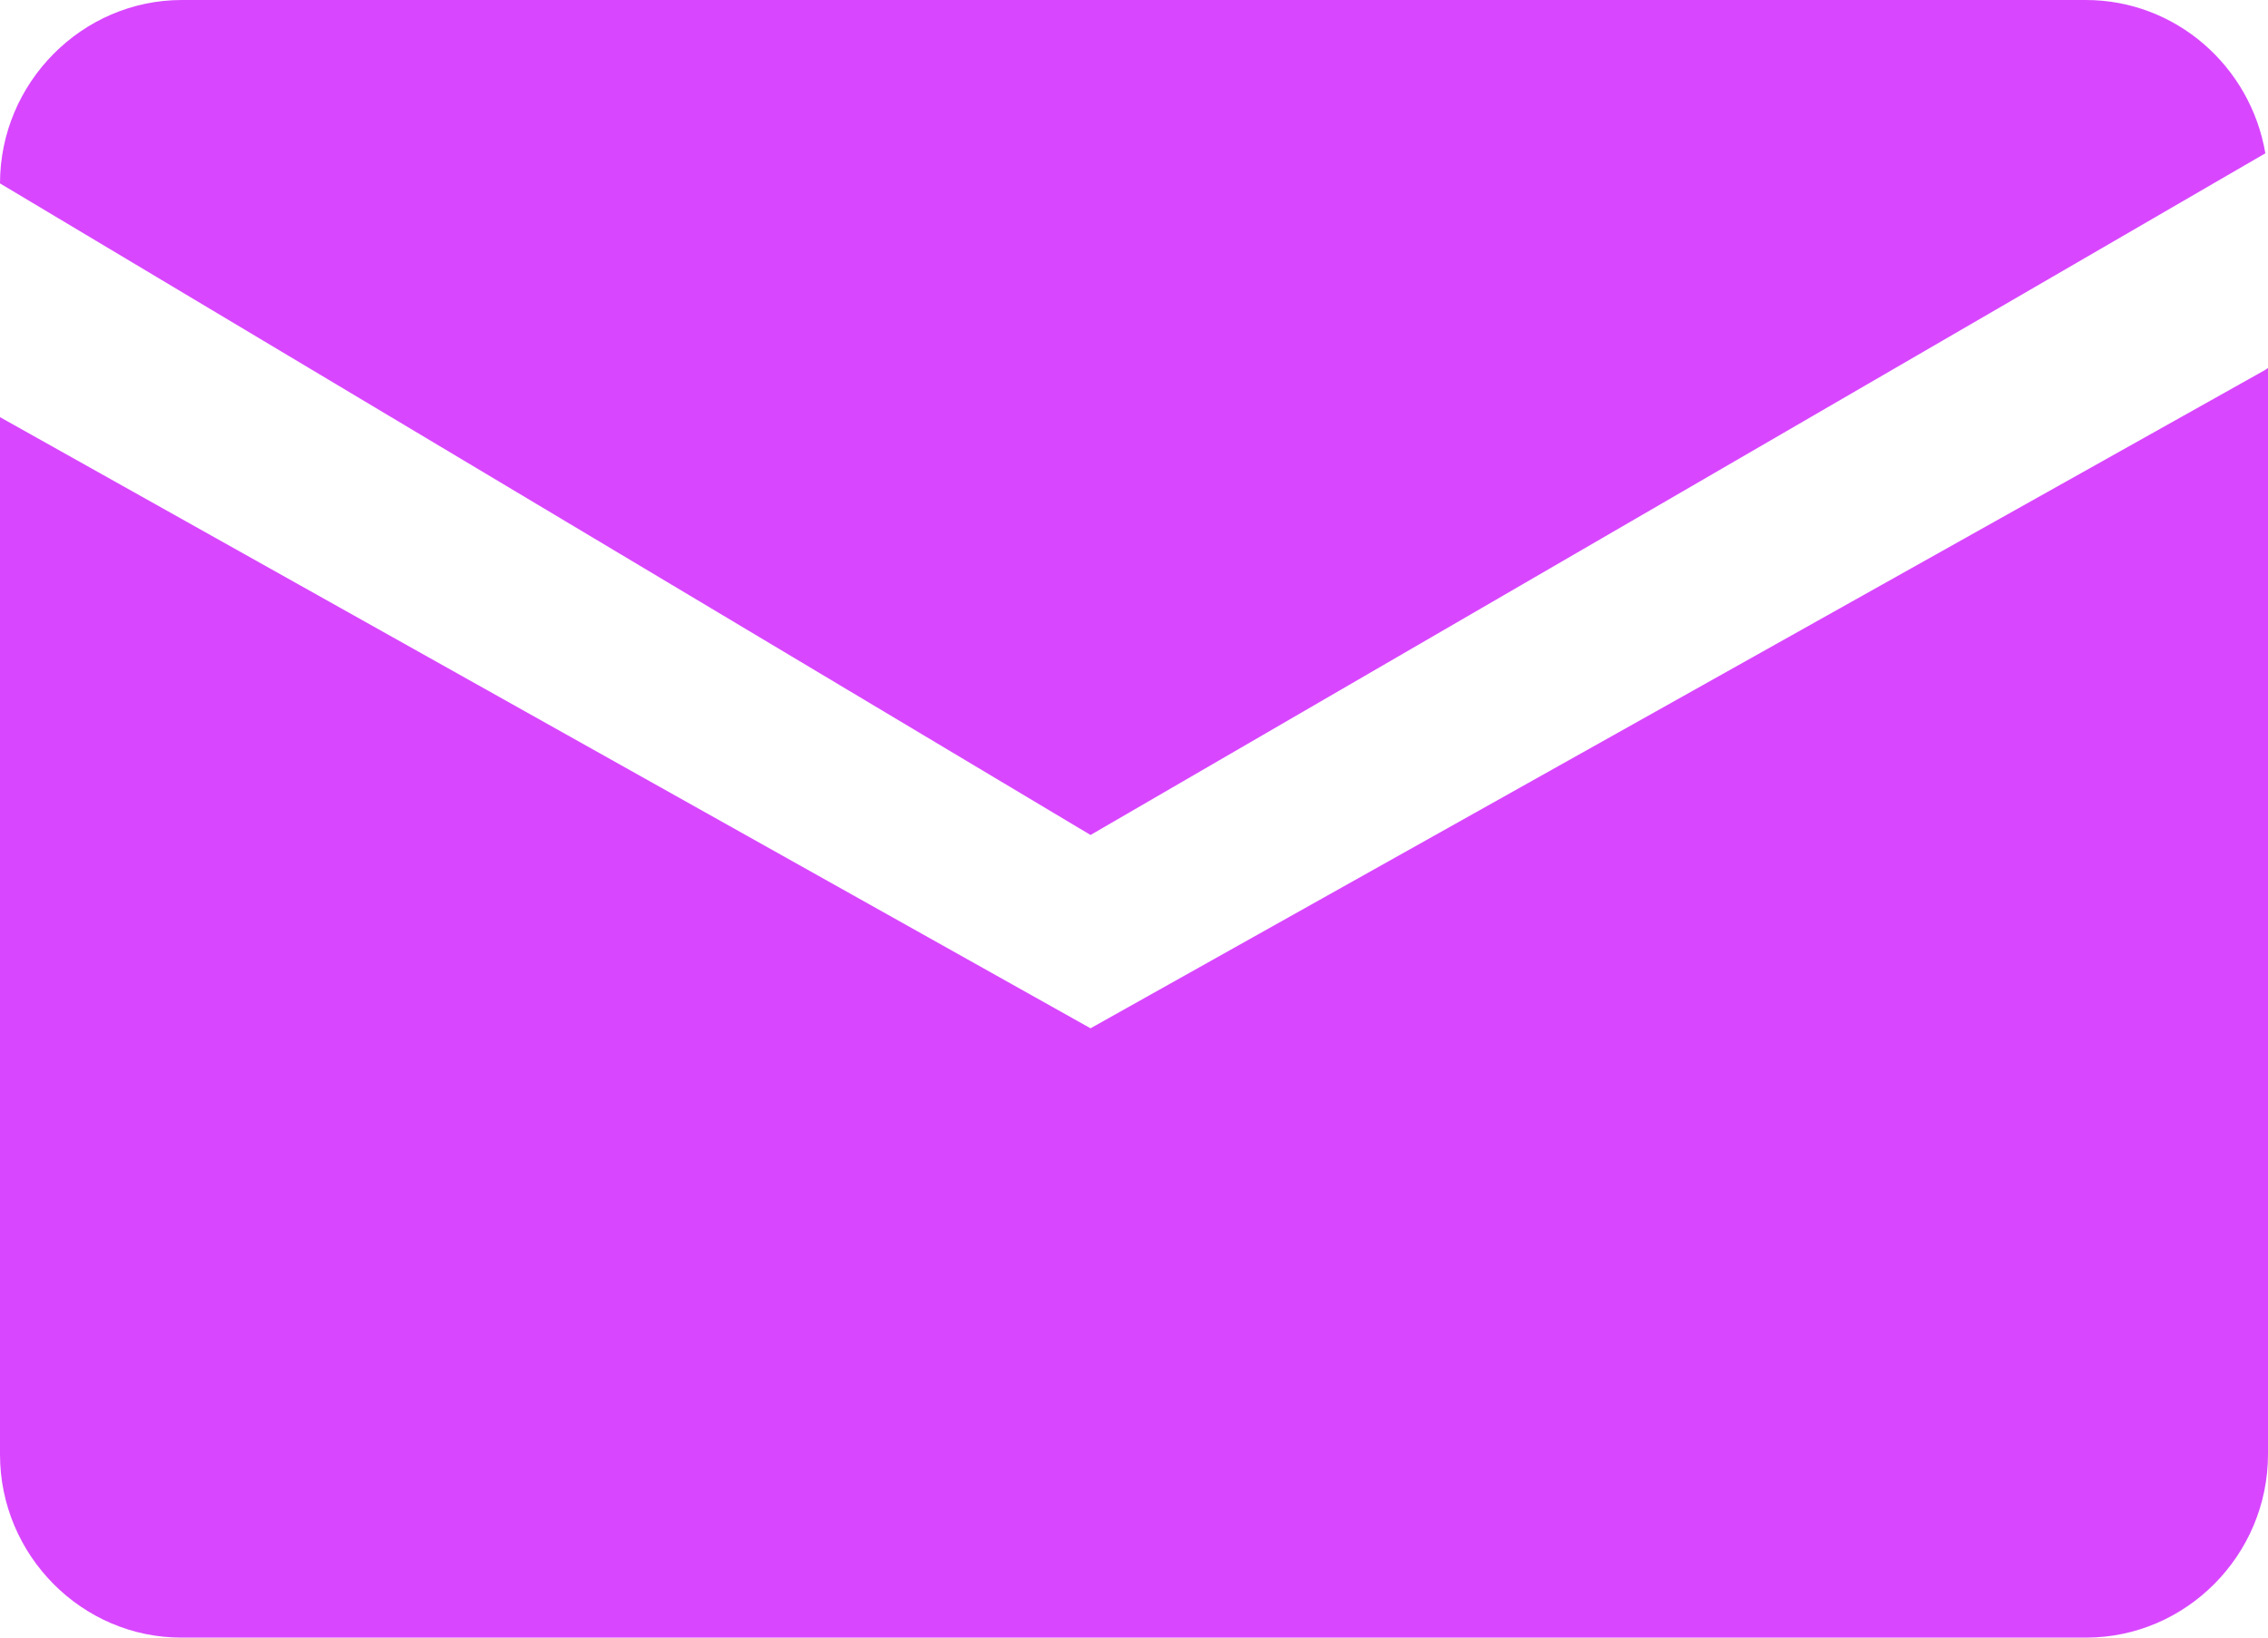
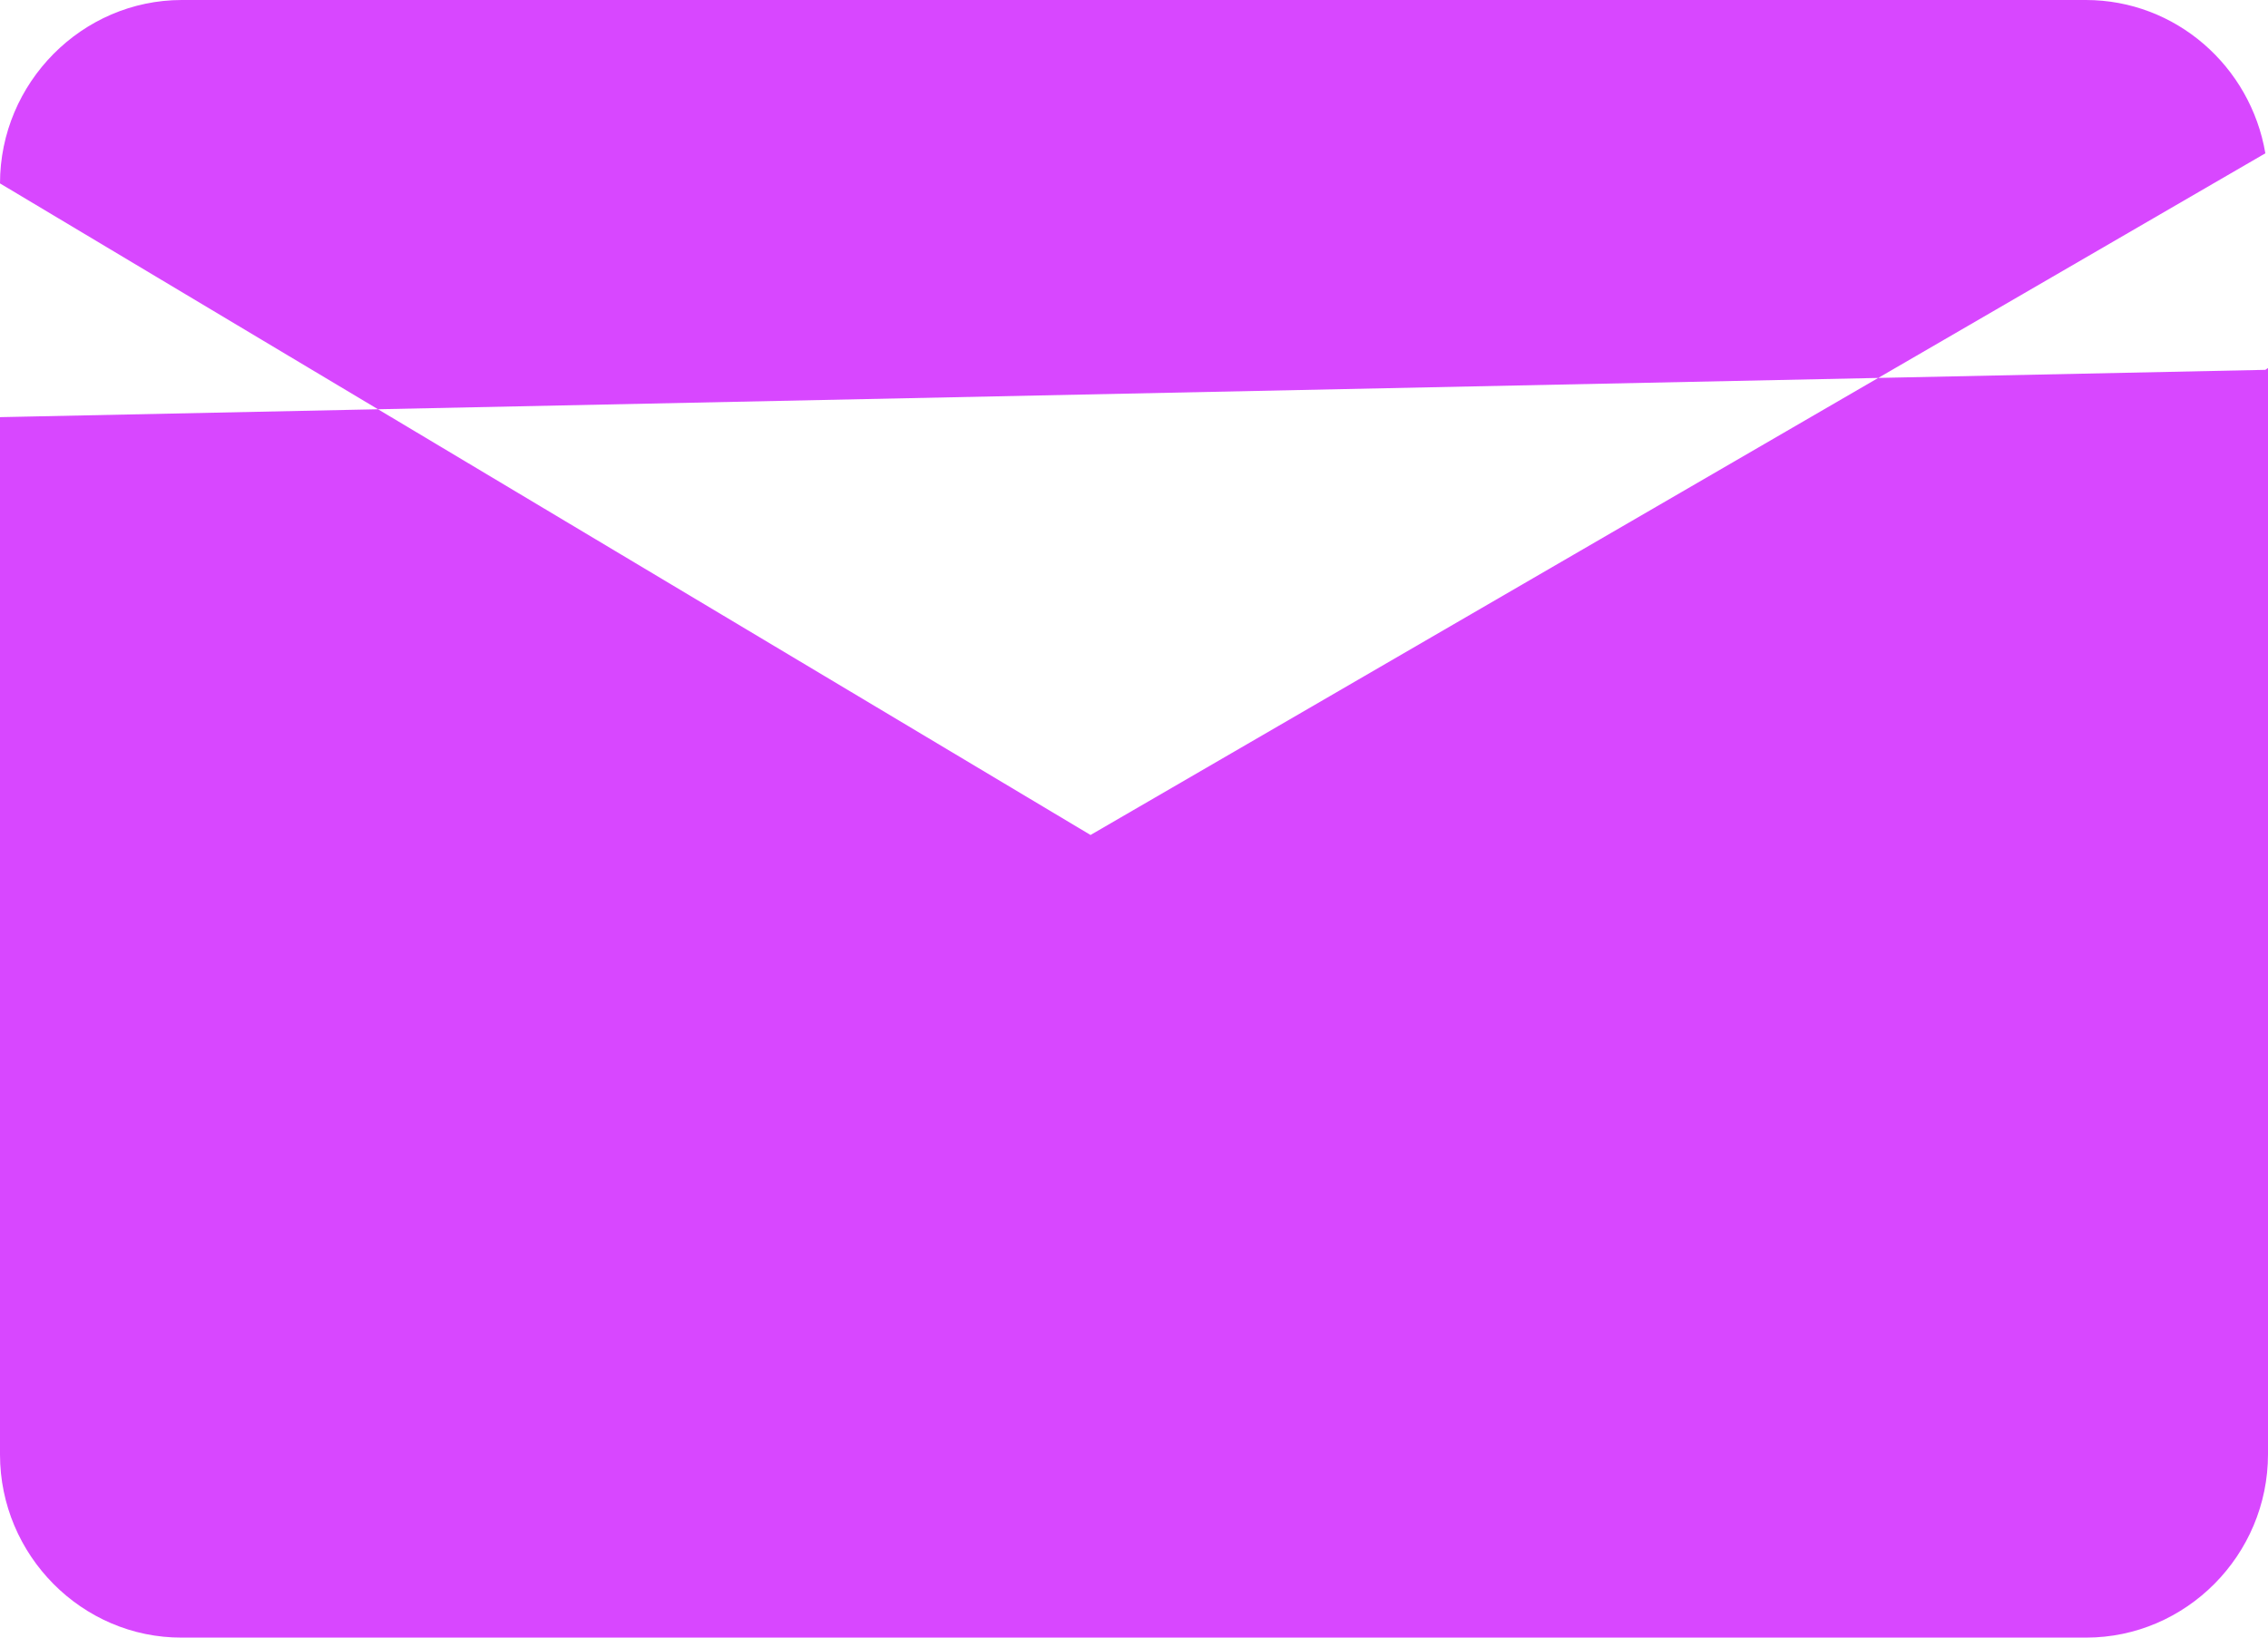
<svg xmlns="http://www.w3.org/2000/svg" width="36" height="26" viewBox="0 0 36 26" fill="none">
-   <path fill-rule="evenodd" clip-rule="evenodd" d="M0 2.912C0 1.314 1.302 0 2.886 0H33.108C34.536 0 35.724 1.053 35.958 2.434L17.31 13.257L0 2.912ZM0 23.094V6.623L17.31 16.326L35.958 5.872L36 5.842V23.088C36 24.692 34.698 26 33.114 26H2.886C1.302 26.006 0 24.692 0 23.094Z" fill="#D847FF" />
+   <path fill-rule="evenodd" clip-rule="evenodd" d="M0 2.912C0 1.314 1.302 0 2.886 0H33.108C34.536 0 35.724 1.053 35.958 2.434L17.31 13.257L0 2.912ZM0 23.094V6.623L35.958 5.872L36 5.842V23.088C36 24.692 34.698 26 33.114 26H2.886C1.302 26.006 0 24.692 0 23.094Z" fill="#D847FF" />
</svg>